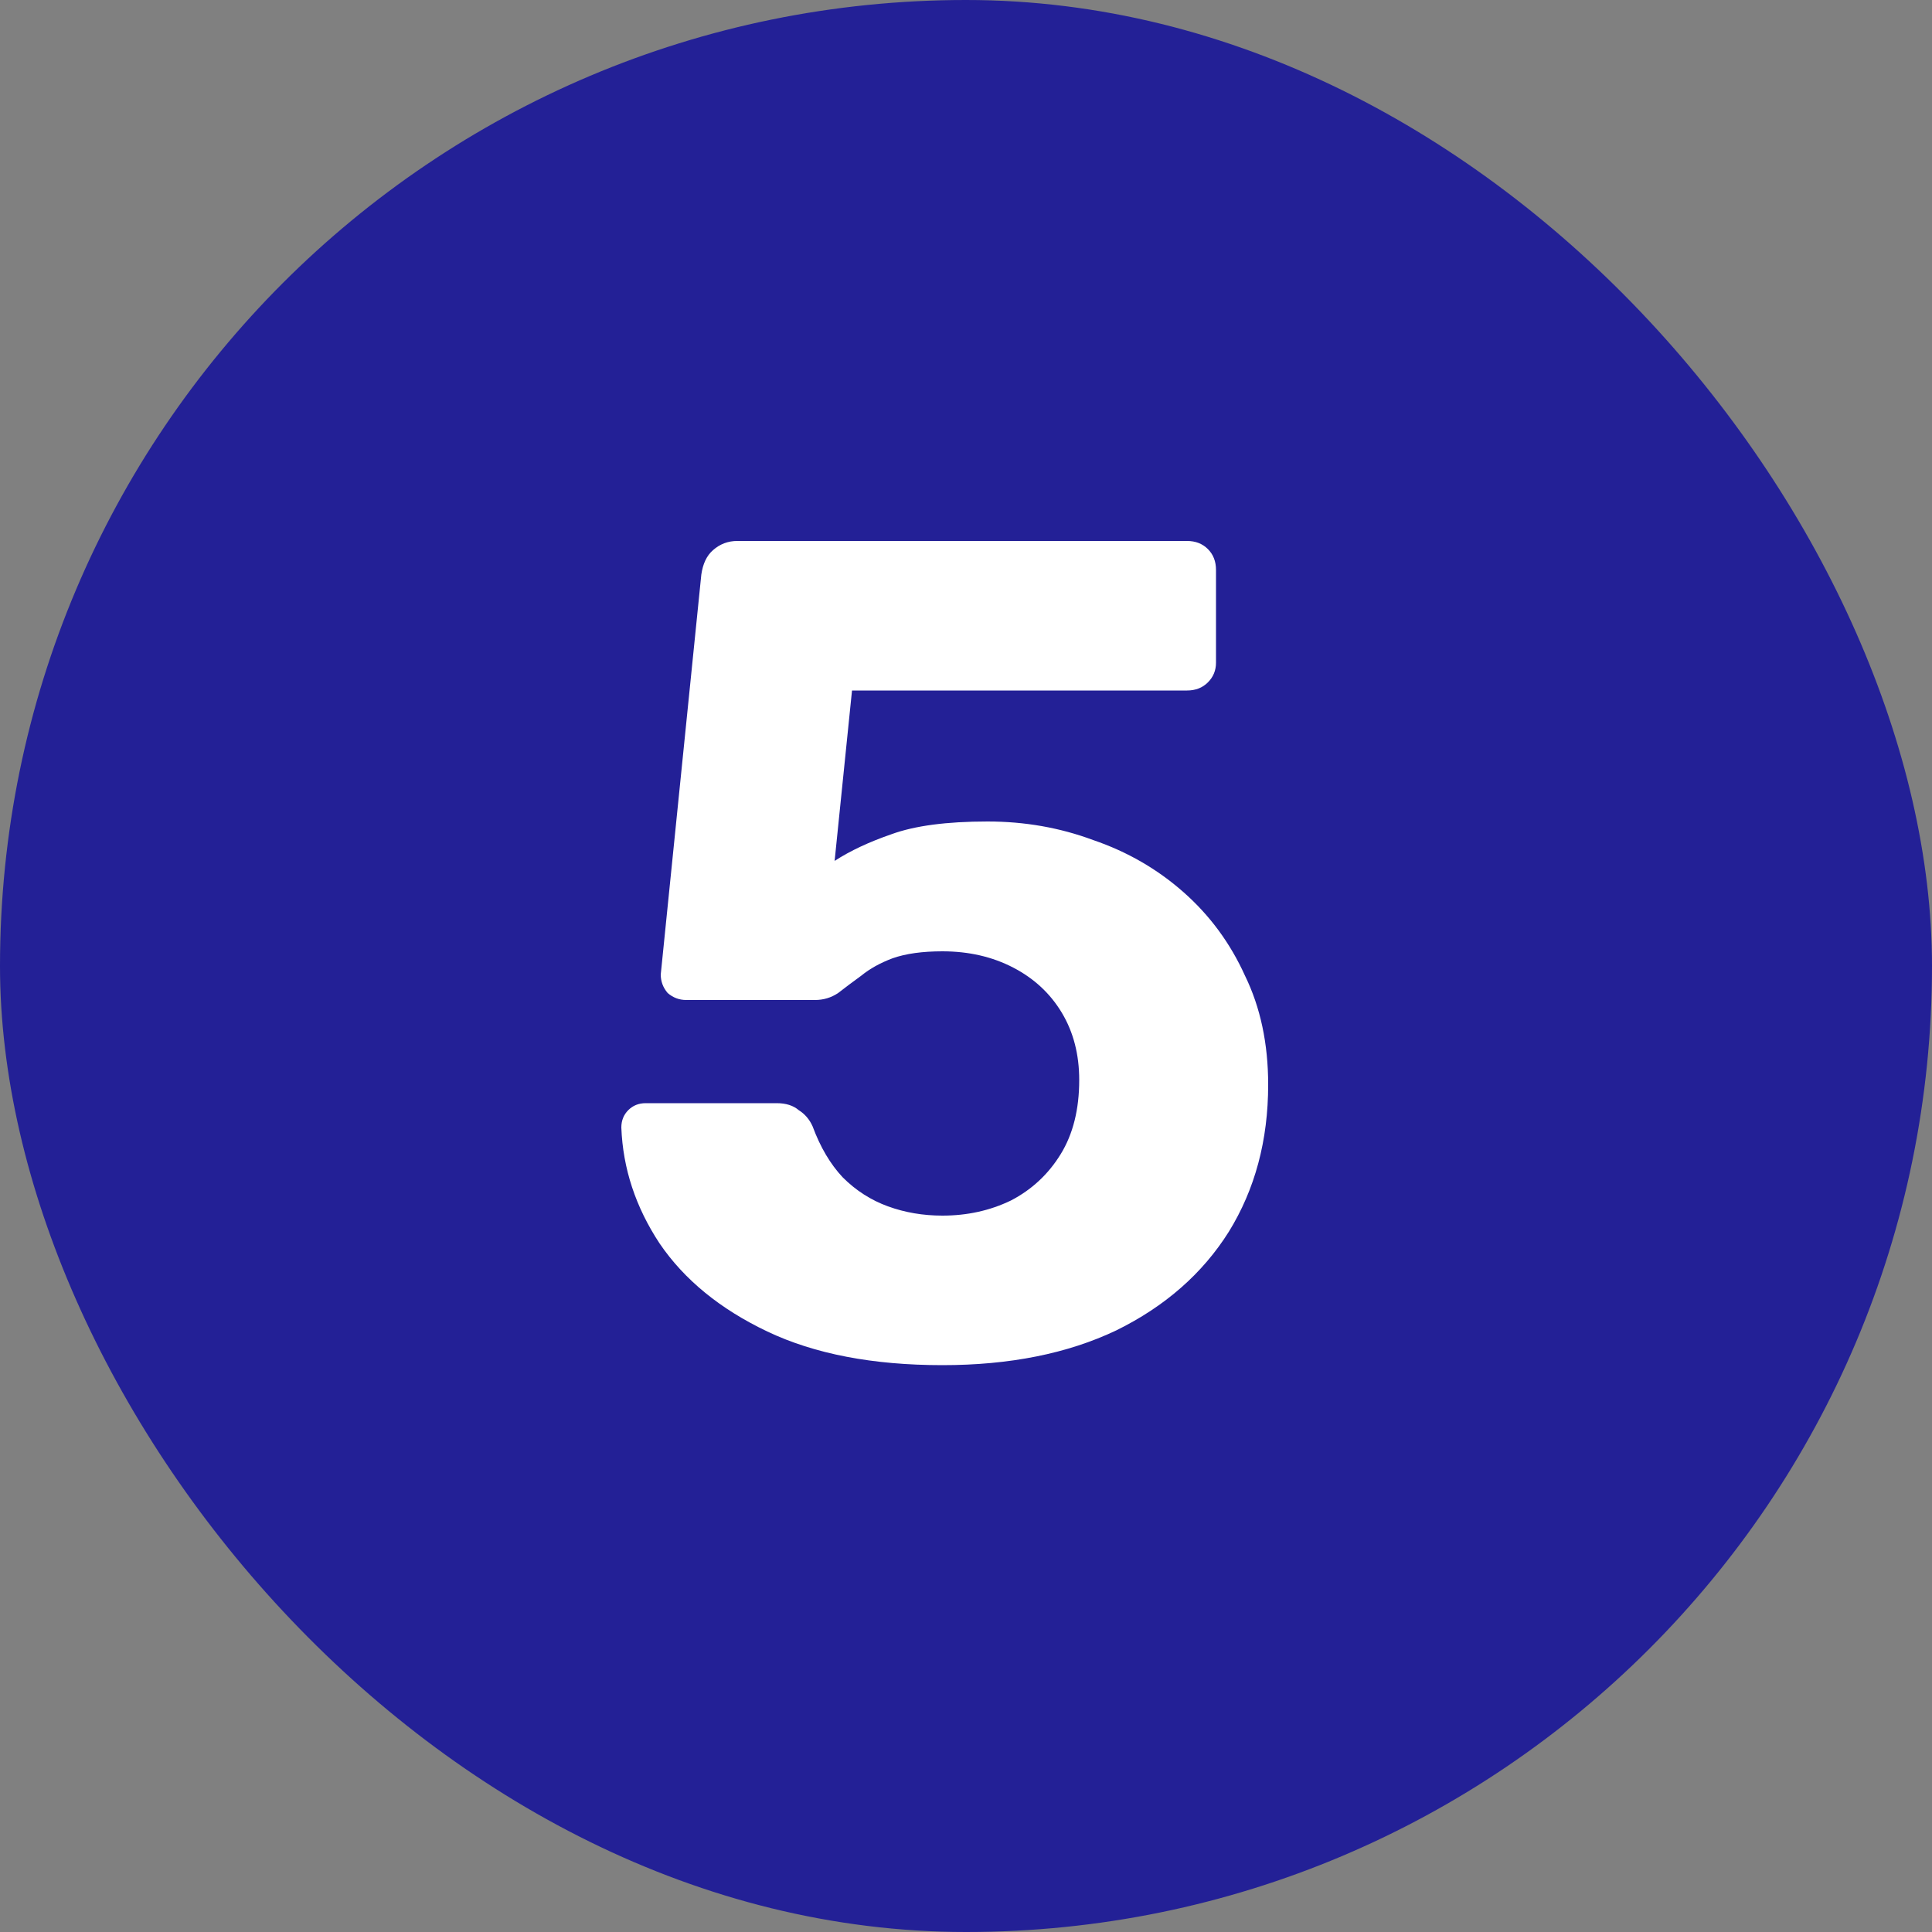
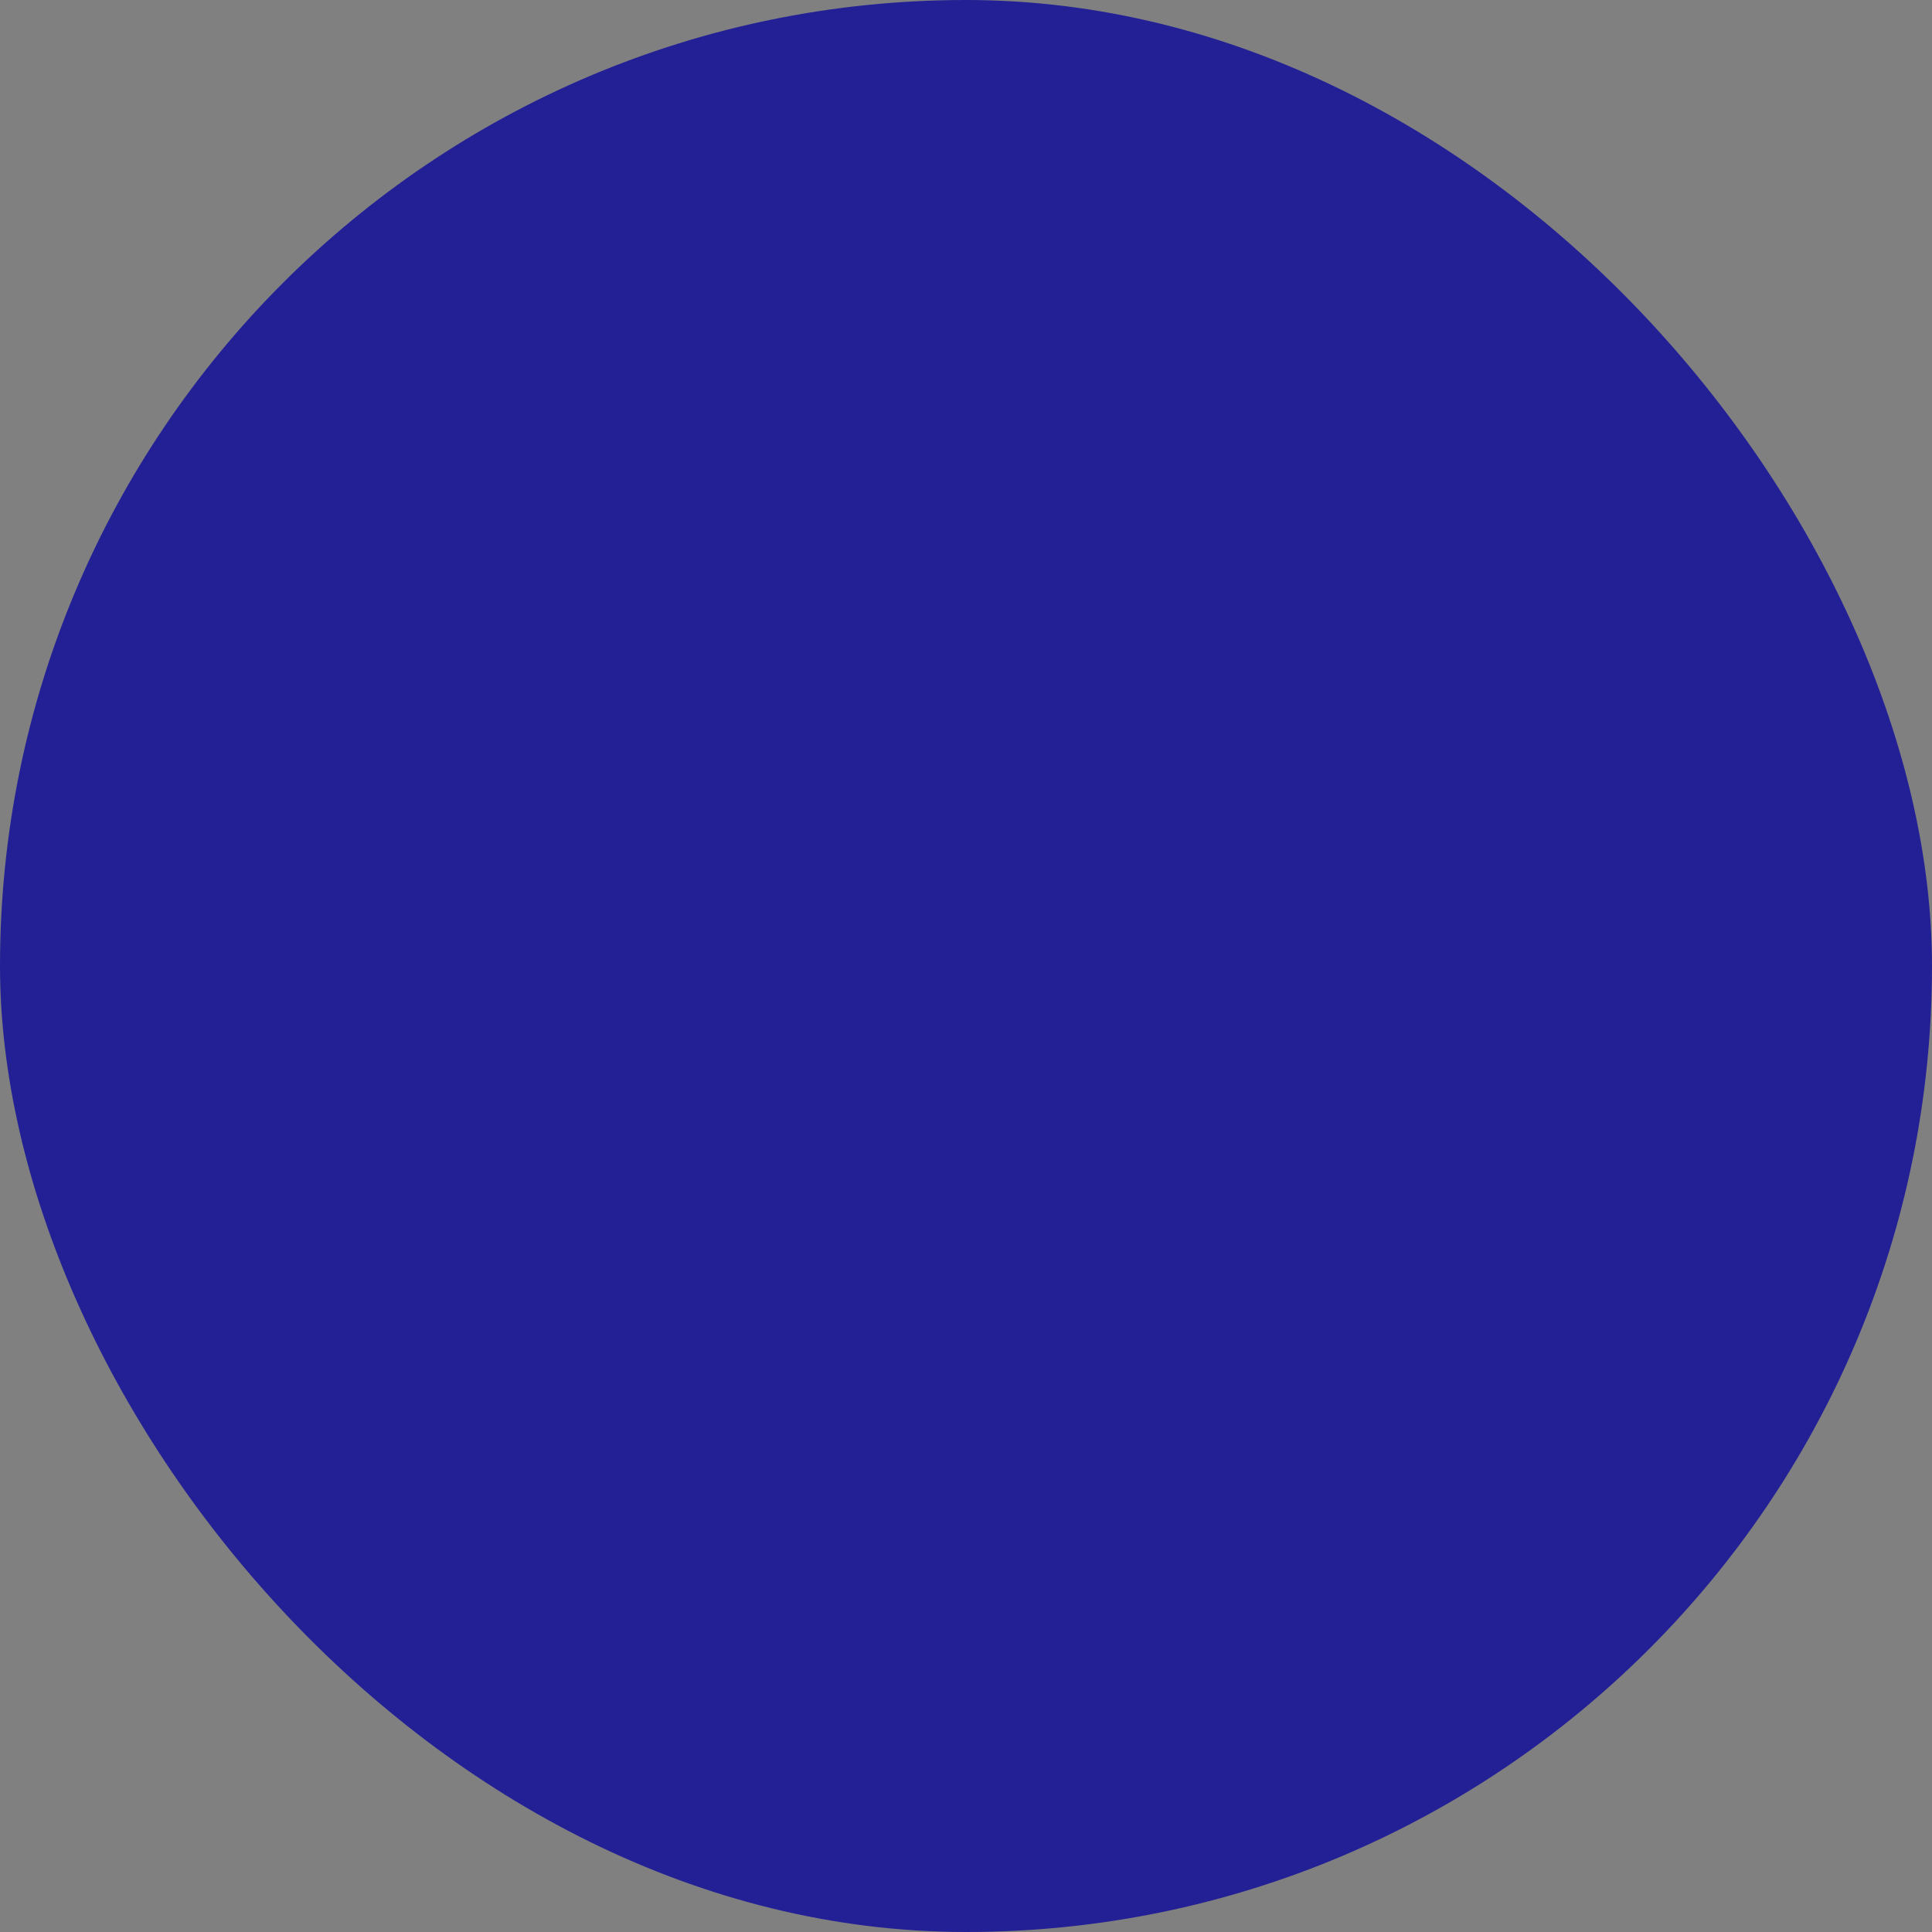
<svg xmlns="http://www.w3.org/2000/svg" width="20" height="20" viewBox="0 0 20 20" fill="none">
  <rect x="0" y="0" width="20" height="20" fill="#808080" stroke="none" />
  <rect width="20" height="20" rx="10" fill="#232096" />
-   <path d="M9.756 14.132C9.036 14.132 8.432 14.016 7.944 13.784C7.456 13.552 7.084 13.248 6.828 12.872C6.58 12.496 6.448 12.096 6.432 11.672C6.432 11.6 6.456 11.54 6.504 11.492C6.552 11.444 6.612 11.42 6.684 11.42H8.04C8.136 11.42 8.212 11.444 8.268 11.492C8.332 11.532 8.38 11.588 8.412 11.66C8.492 11.876 8.596 12.052 8.724 12.188C8.86 12.324 9.016 12.424 9.192 12.488C9.368 12.552 9.556 12.584 9.756 12.584C10.012 12.584 10.248 12.532 10.464 12.428C10.68 12.316 10.852 12.156 10.98 11.948C11.108 11.74 11.172 11.484 11.172 11.18C11.172 10.916 11.112 10.684 10.992 10.484C10.872 10.284 10.704 10.128 10.488 10.016C10.272 9.904 10.028 9.848 9.756 9.848C9.548 9.848 9.376 9.872 9.24 9.92C9.112 9.968 9.004 10.028 8.916 10.1C8.828 10.164 8.748 10.224 8.676 10.28C8.604 10.328 8.524 10.352 8.436 10.352H7.104C7.032 10.352 6.968 10.328 6.912 10.28C6.864 10.224 6.84 10.16 6.84 10.088L7.26 5.948C7.276 5.836 7.316 5.752 7.38 5.696C7.452 5.632 7.536 5.6 7.632 5.6H12.288C12.376 5.6 12.448 5.628 12.504 5.684C12.56 5.74 12.588 5.812 12.588 5.9V6.86C12.588 6.94 12.56 7.008 12.504 7.064C12.448 7.12 12.376 7.148 12.288 7.148H8.82L8.64 8.912C8.8 8.808 8.996 8.716 9.228 8.636C9.468 8.548 9.8 8.504 10.224 8.504C10.608 8.504 10.972 8.568 11.316 8.696C11.668 8.816 11.98 8.996 12.252 9.236C12.524 9.476 12.736 9.764 12.888 10.1C13.048 10.428 13.128 10.804 13.128 11.228C13.128 11.804 12.992 12.312 12.72 12.752C12.448 13.184 12.06 13.524 11.556 13.772C11.052 14.012 10.452 14.132 9.756 14.132Z" fill="white" />
</svg>